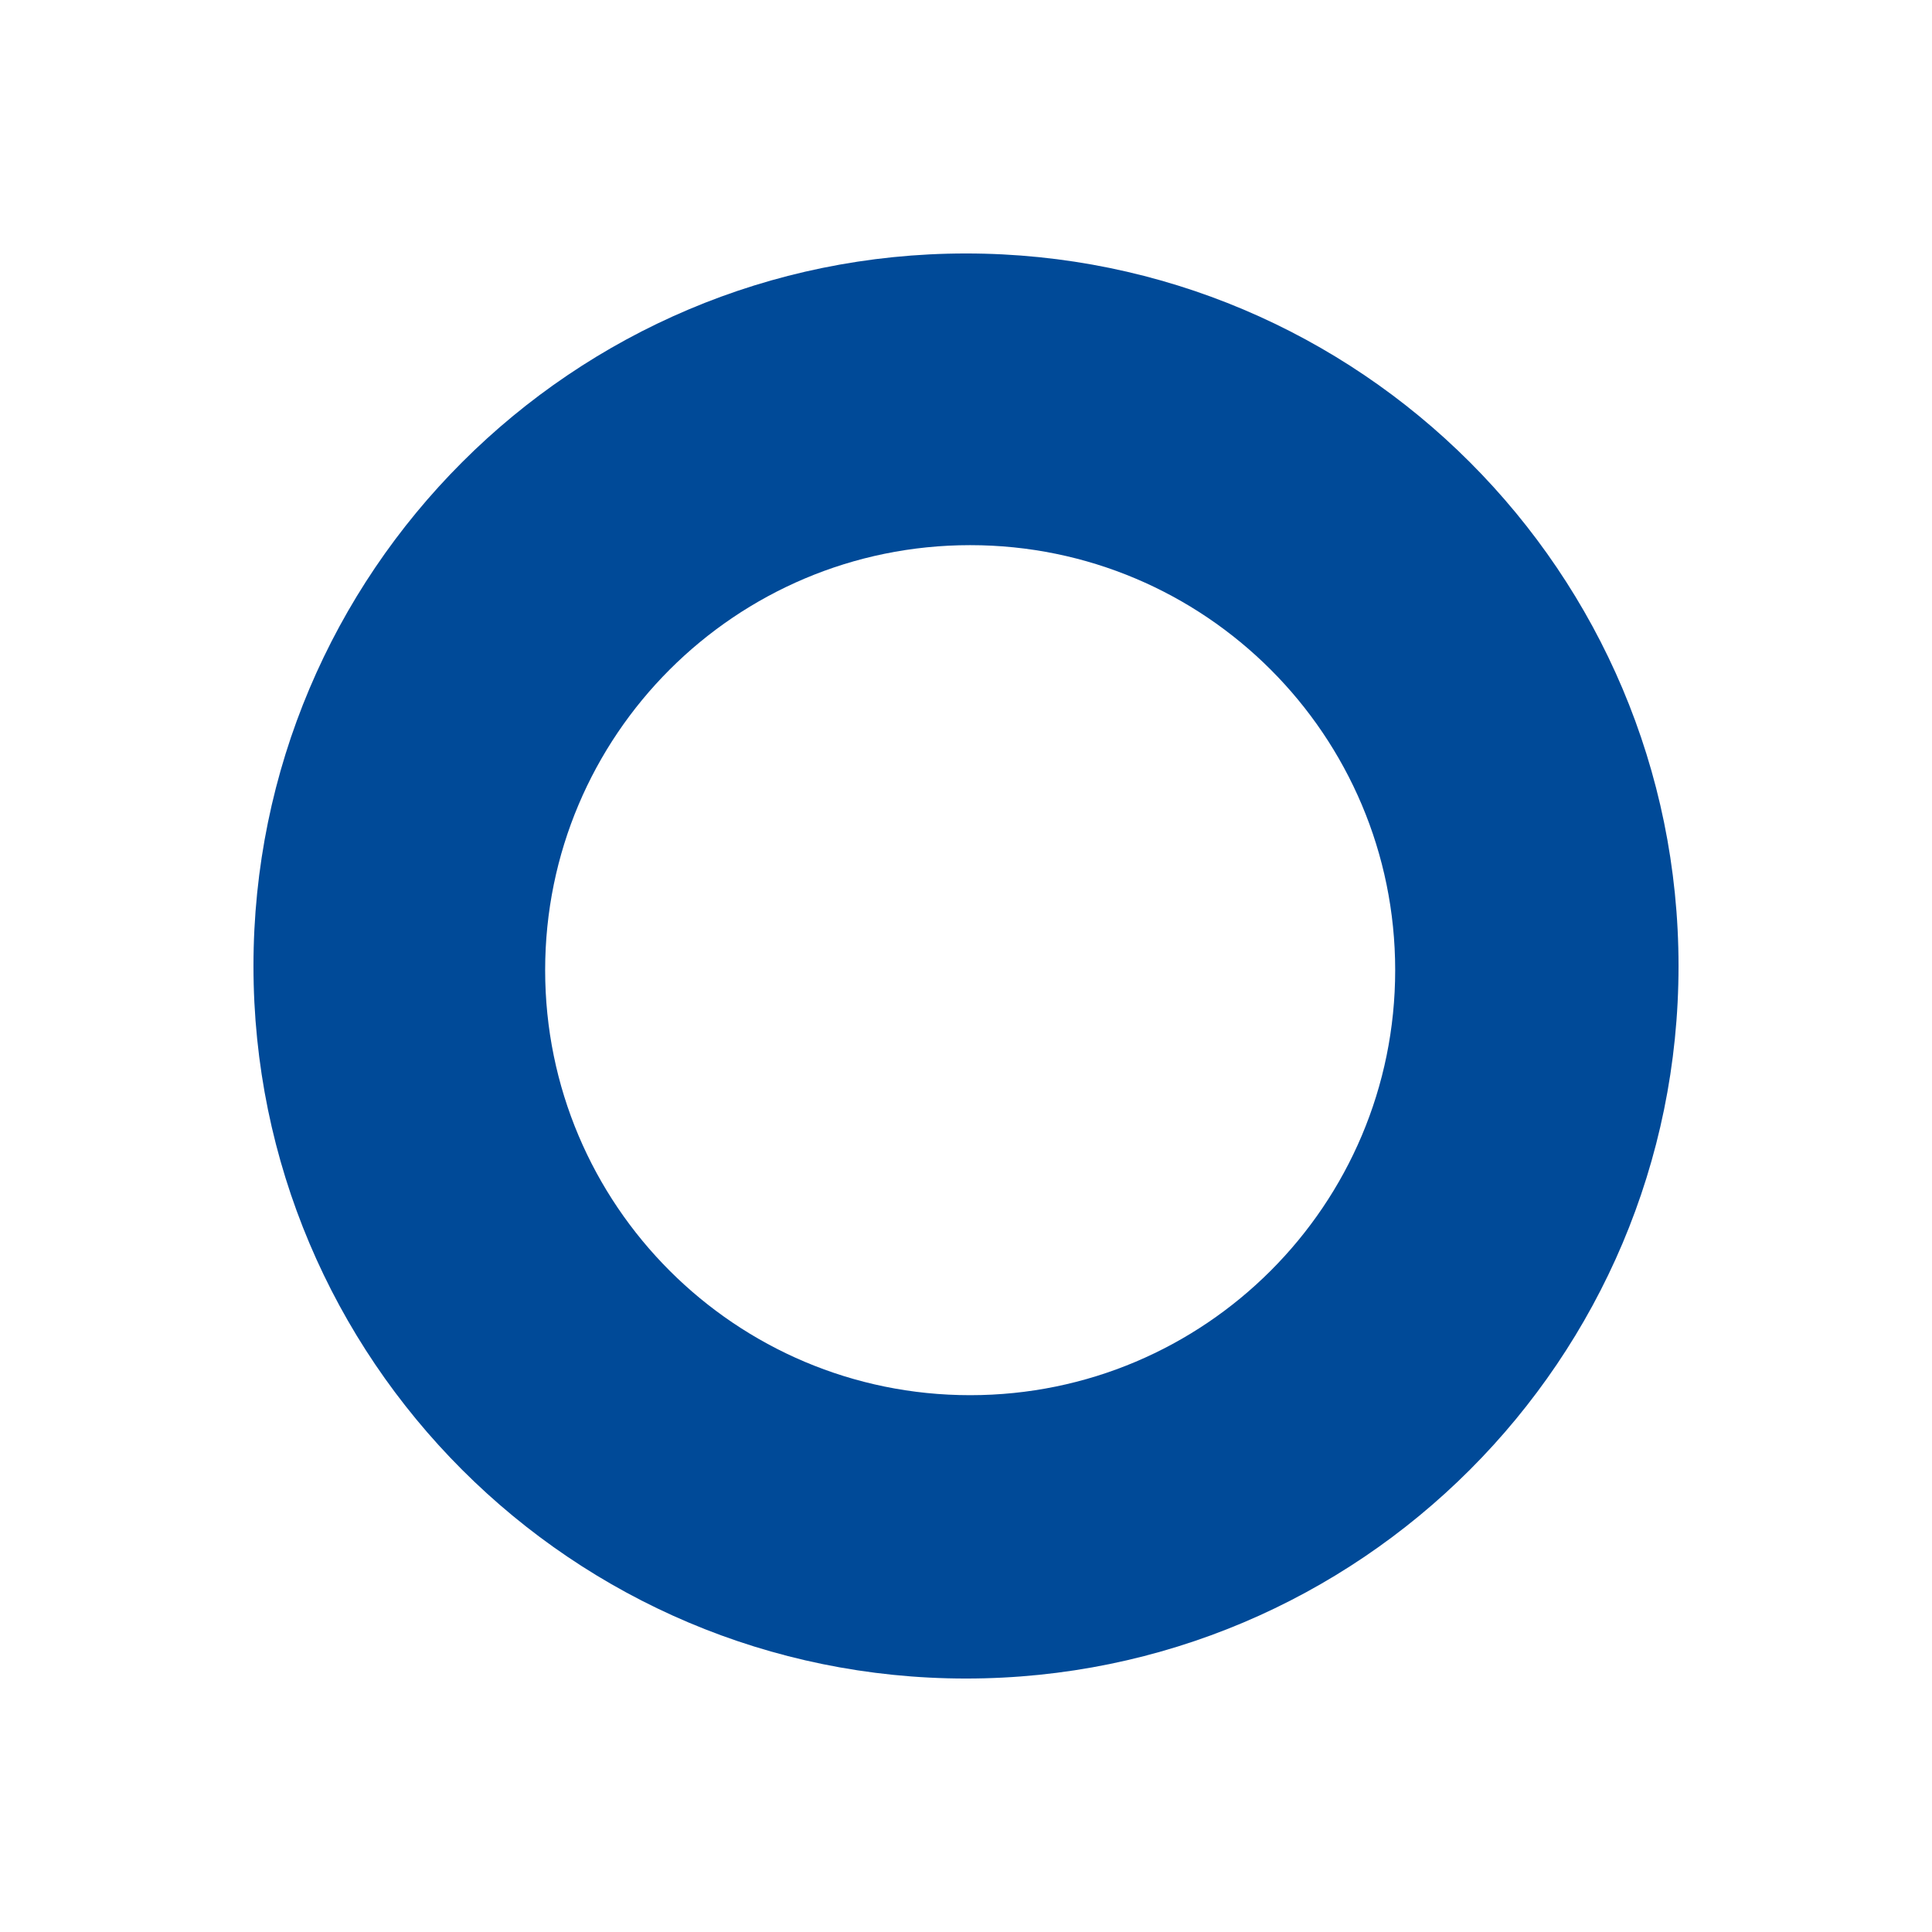
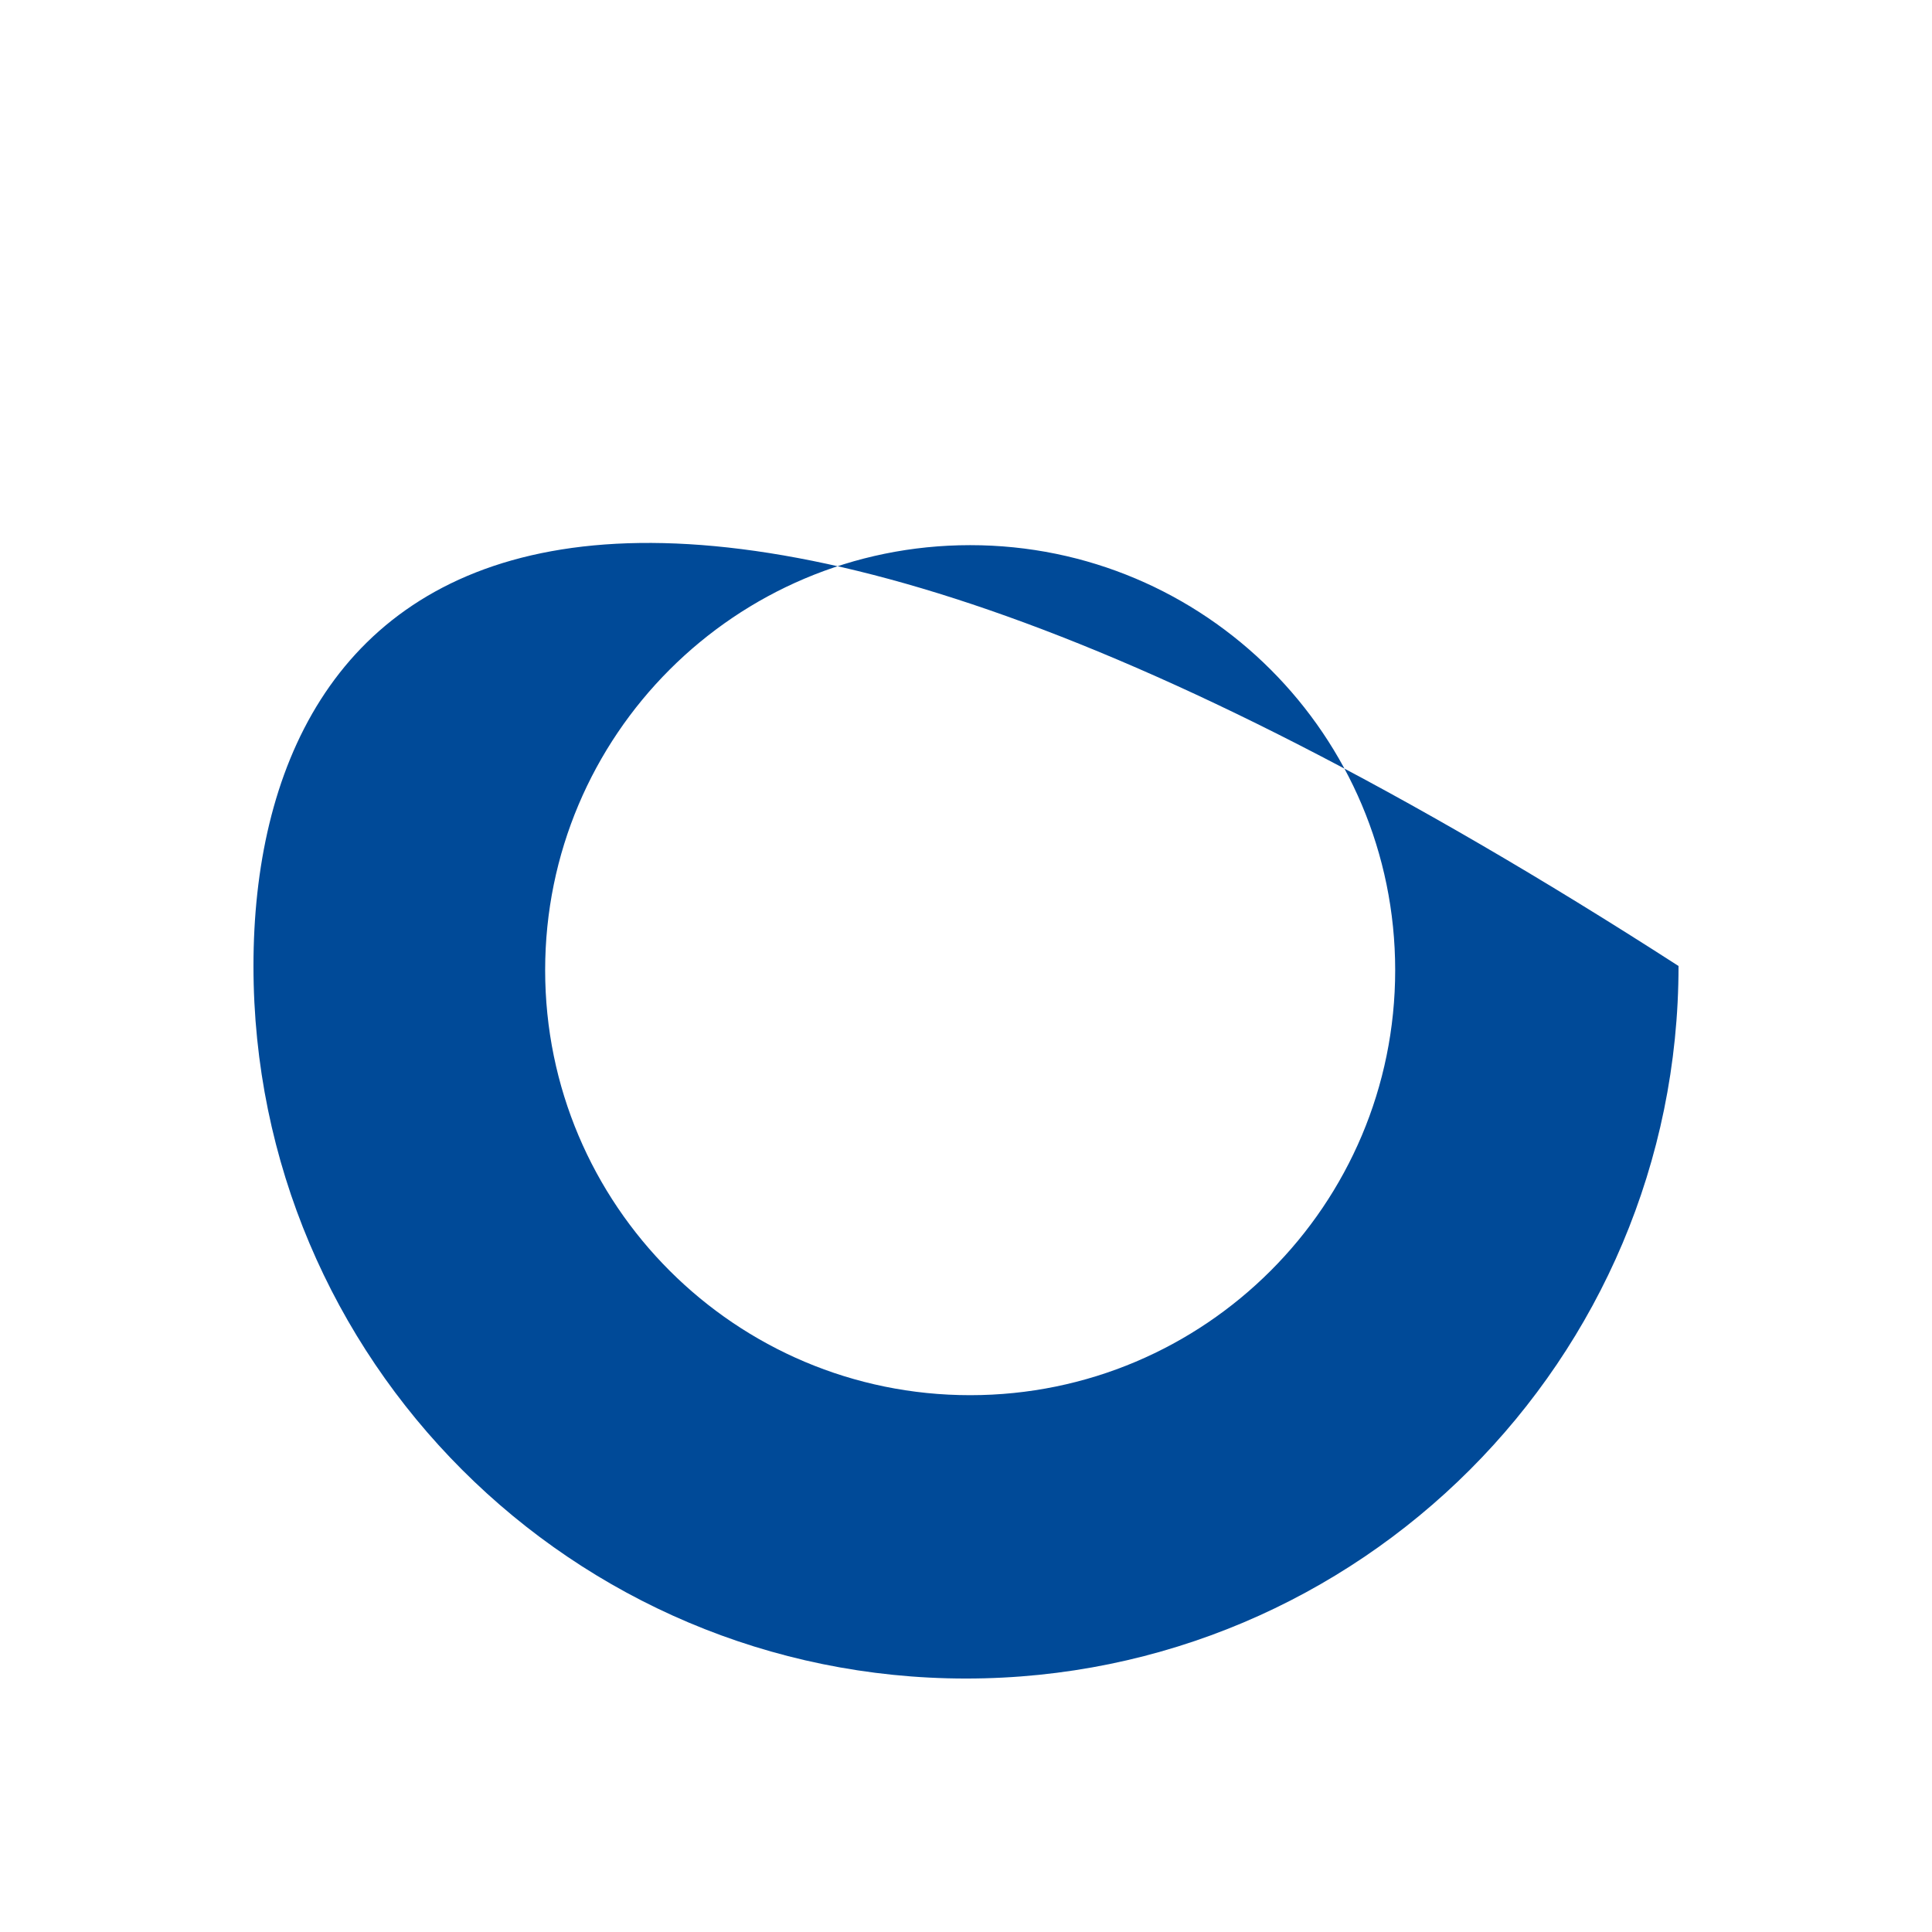
<svg xmlns="http://www.w3.org/2000/svg" width="343" height="343" viewBox="0 0 343 343" fill="none">
  <g filter="url(#filter0_f)">
-     <path fill-rule="evenodd" clip-rule="evenodd" d="M171.5 298C241.364 298 298 241.364 298 171.5C298 101.636 241.364 45 171.5 45C101.636 45 45 101.636 45 171.5C45 241.364 101.636 298 171.5 298ZM172.24 247.696C213.913 247.696 247.696 213.913 247.696 172.24C247.696 130.566 213.913 96.784 172.24 96.784C130.566 96.784 96.784 130.566 96.784 172.24C96.784 213.913 130.566 247.696 172.24 247.696Z" fill="#004A98" />
+     <path fill-rule="evenodd" clip-rule="evenodd" d="M171.5 298C241.364 298 298 241.364 298 171.5C101.636 45 45 101.636 45 171.5C45 241.364 101.636 298 171.5 298ZM172.24 247.696C213.913 247.696 247.696 213.913 247.696 172.24C247.696 130.566 213.913 96.784 172.24 96.784C130.566 96.784 96.784 130.566 96.784 172.24C96.784 213.913 130.566 247.696 172.24 247.696Z" fill="#004A98" />
  </g>
  <defs>
    <filter id="filter0_f" x="0" y="0" width="343" height="343" filterUnits="userSpaceOnUse" color-interpolation-filters="sRGB">
      <feFlood flood-opacity="0" result="BackgroundImageFix" />
      <feBlend mode="normal" in="SourceGraphic" in2="BackgroundImageFix" result="shape" />
      <feGaussianBlur stdDeviation="22.5" result="effect1_foregroundBlur" />
    </filter>
  </defs>
</svg>